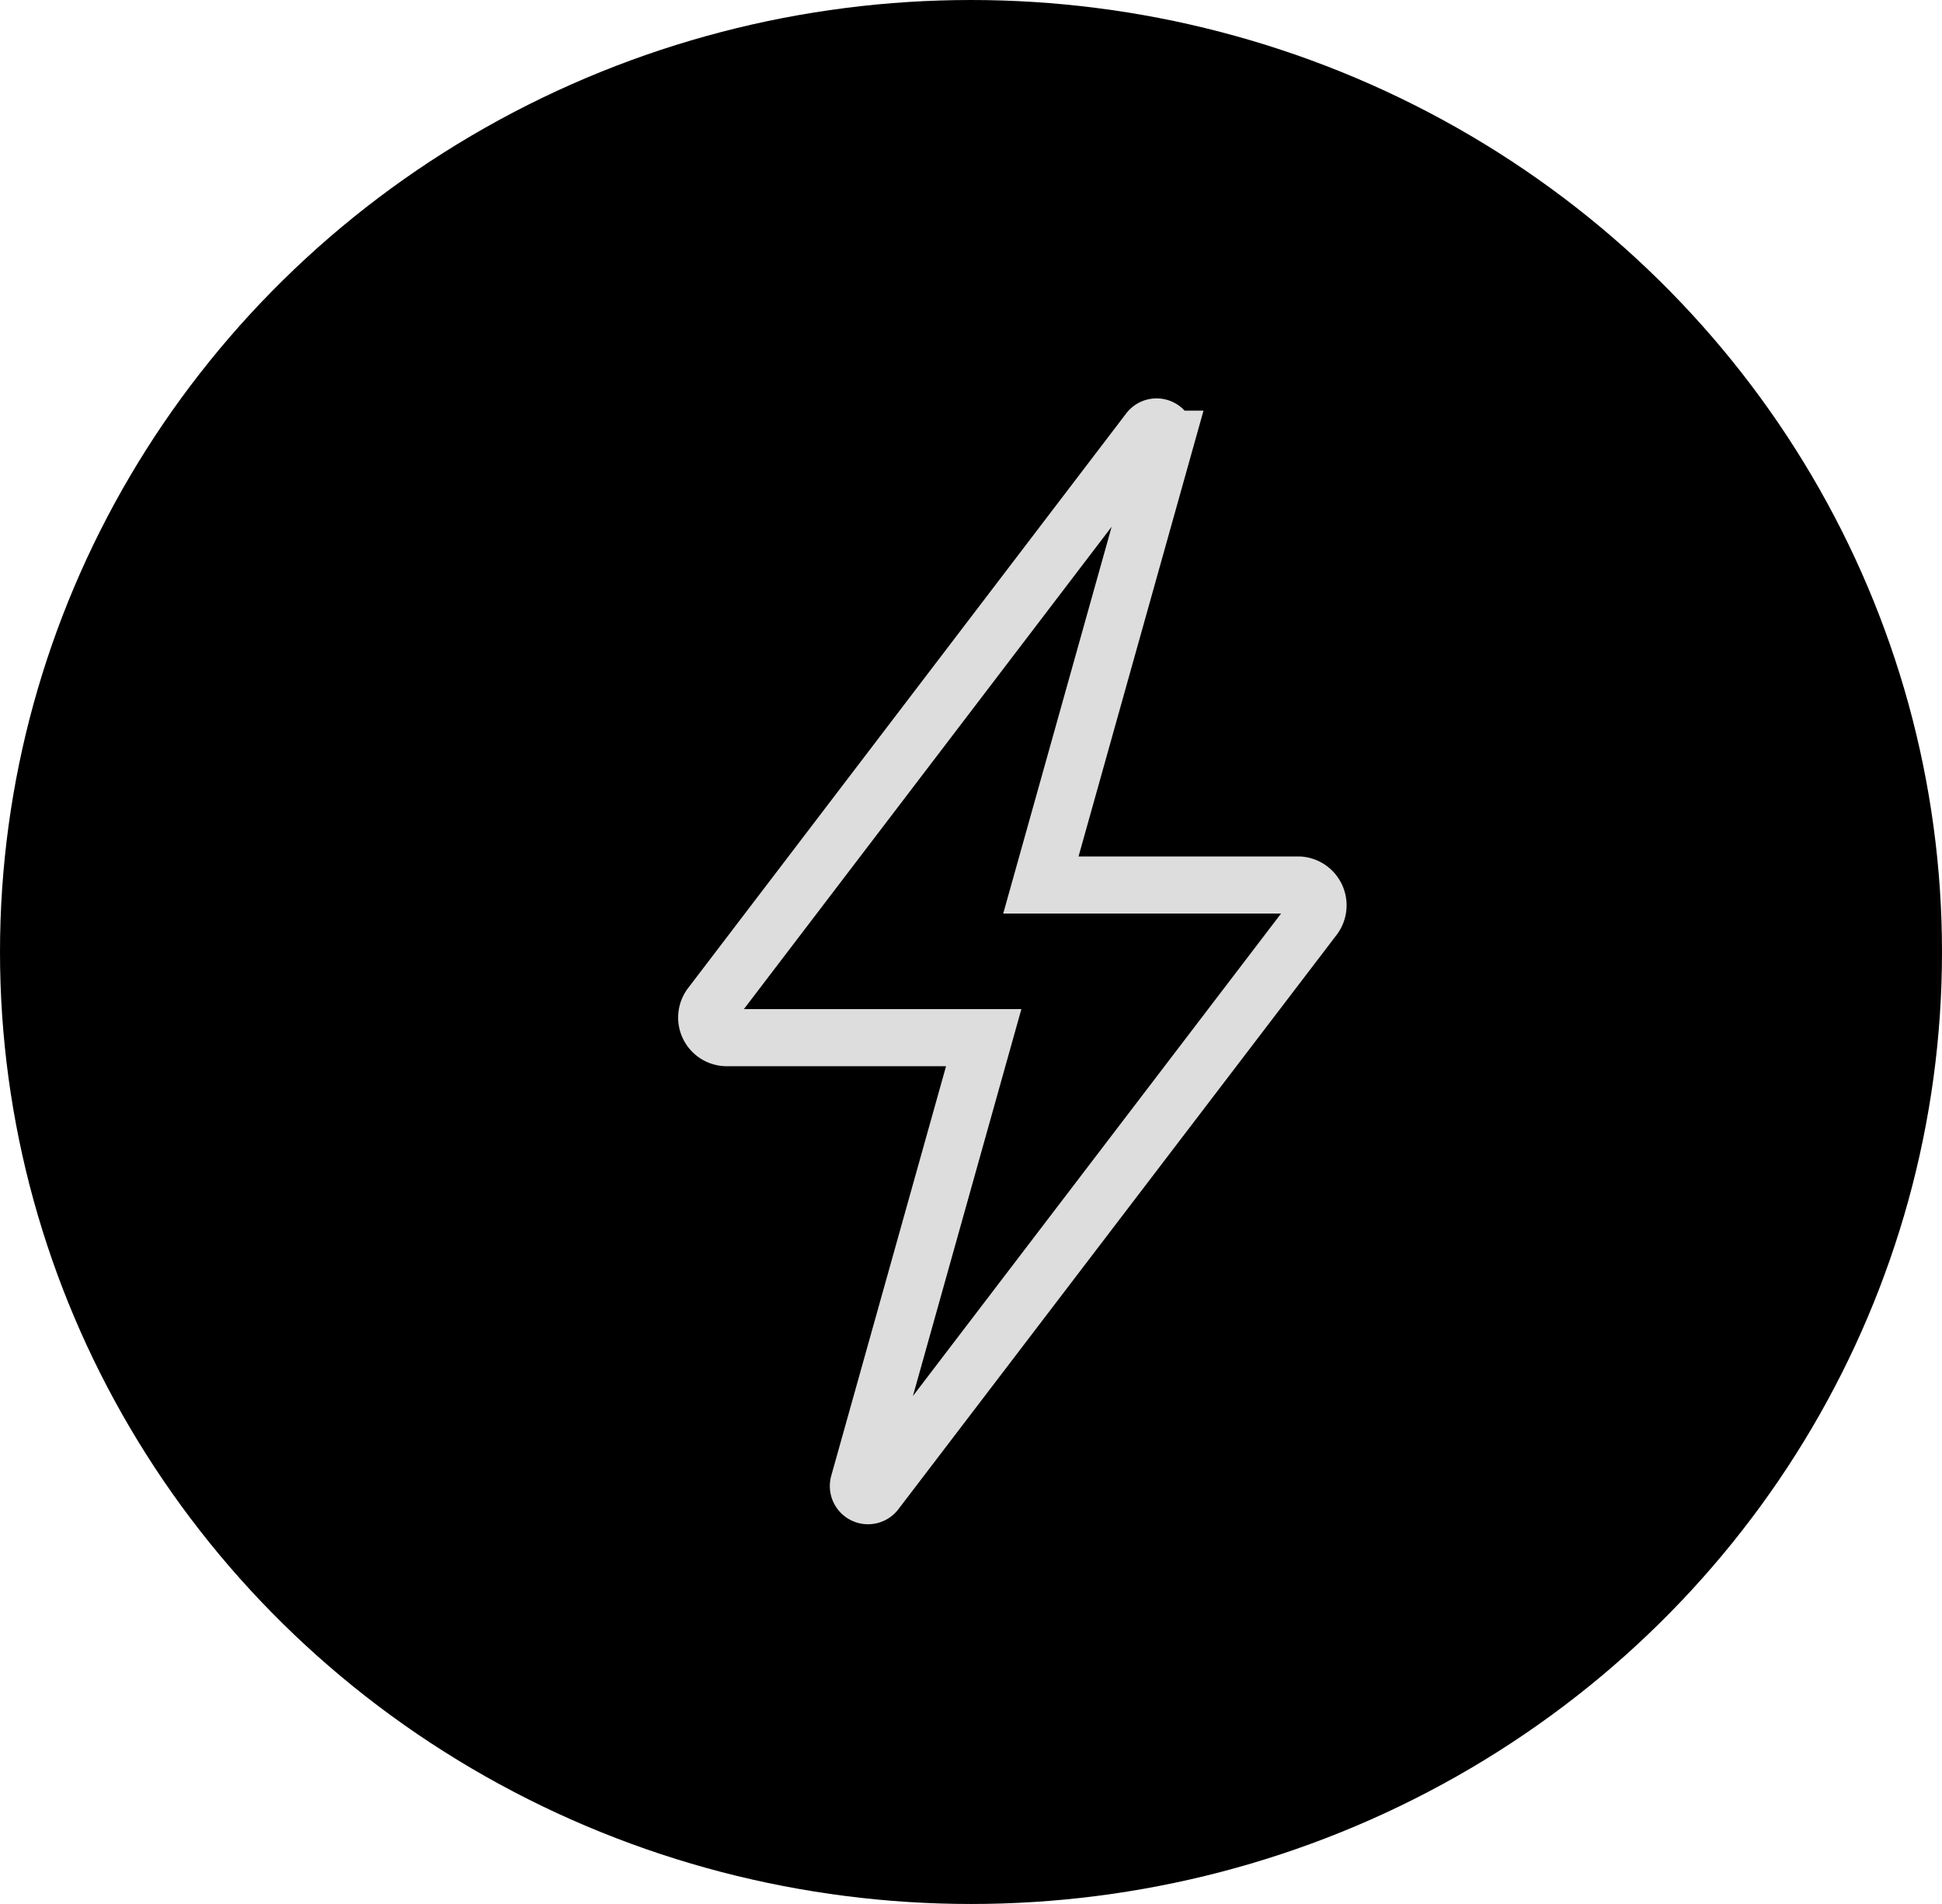
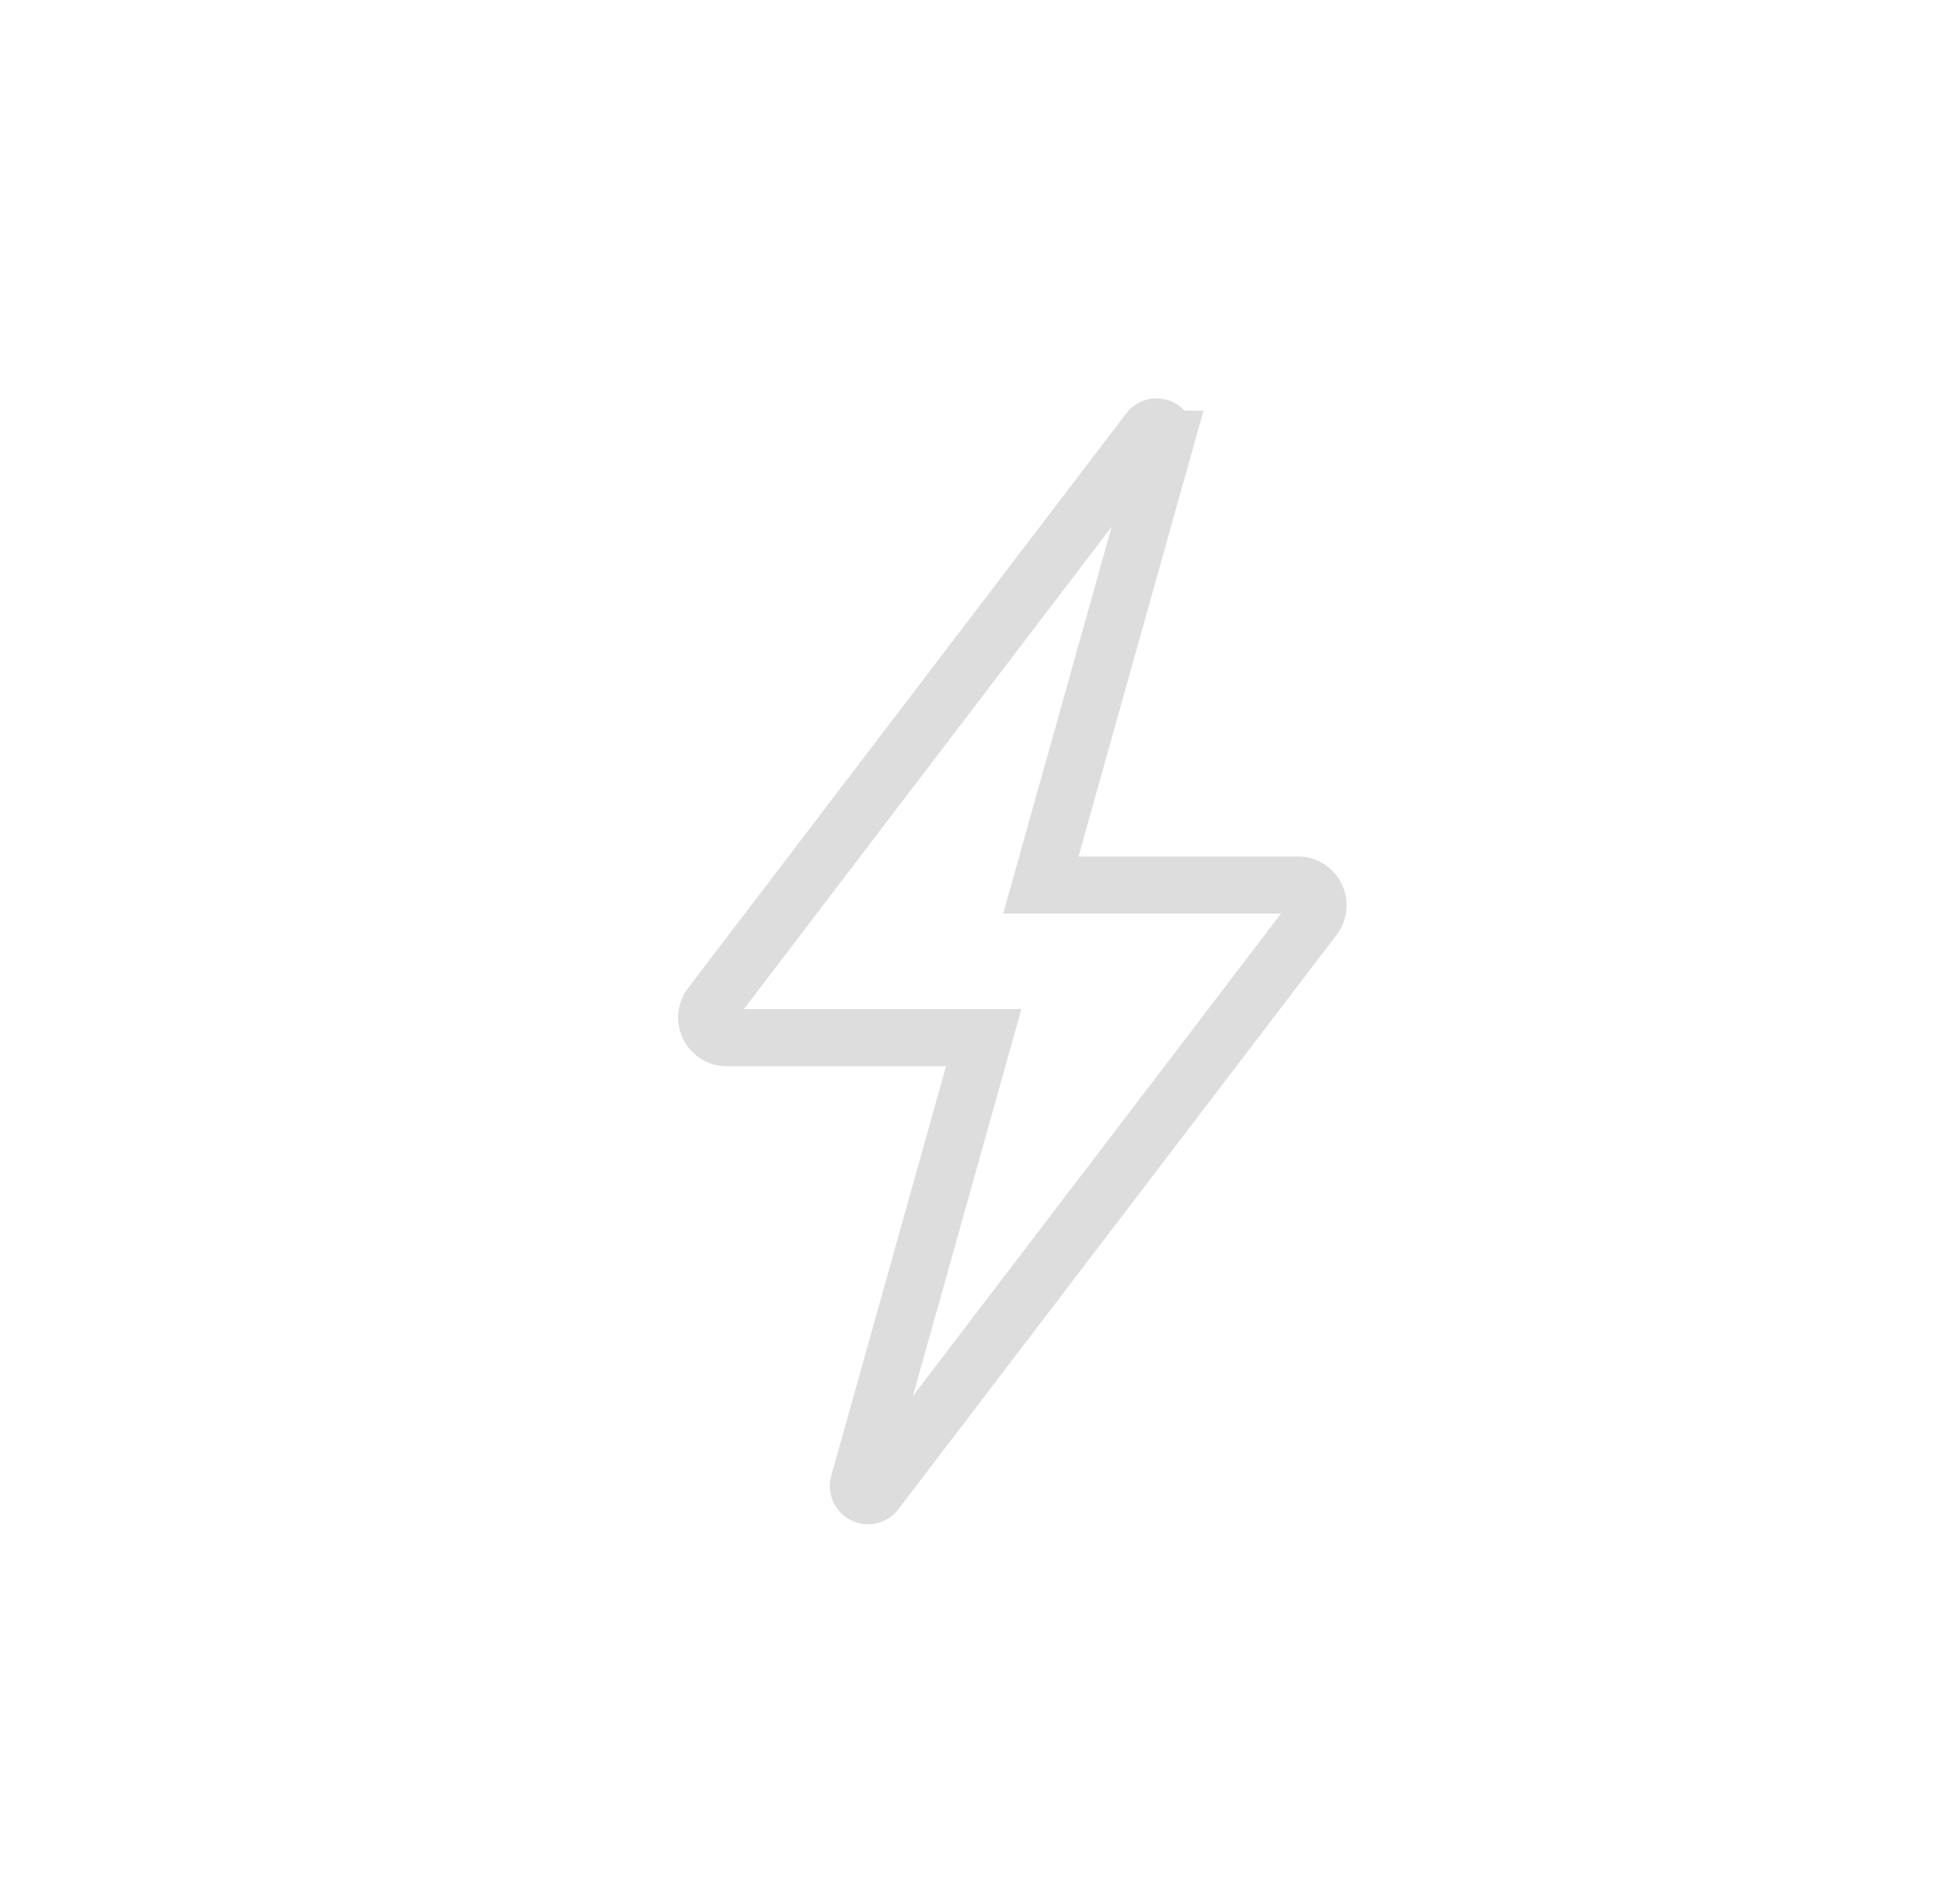
<svg xmlns="http://www.w3.org/2000/svg" width="51" height="50" viewBox="0 0 51 50">
  <g id="Group_143" data-name="Group 143" transform="translate(0.276 0.121)">
-     <ellipse id="Ellipse_42" data-name="Ellipse 42" cx="25.5" cy="25" rx="25.5" ry="25" transform="translate(-0.276 -0.121)" />
    <path id="Icon_ionic-ios-flash" data-name="Icon ionic-ios-flash" d="M140.5,43.22h-6.778l3.282-11.708a.253.253,0,0,0-.451-.213L125.048,46.389a.528.528,0,0,0,.395.839h6.778l-3.282,11.708a.253.253,0,0,0,.451.213L140.9,44.065A.534.534,0,0,0,140.5,43.22Z" transform="translate(-106.663 -20.1)" fill="none" stroke="#ddd" stroke-width="1.5" />
  </g>
</svg>